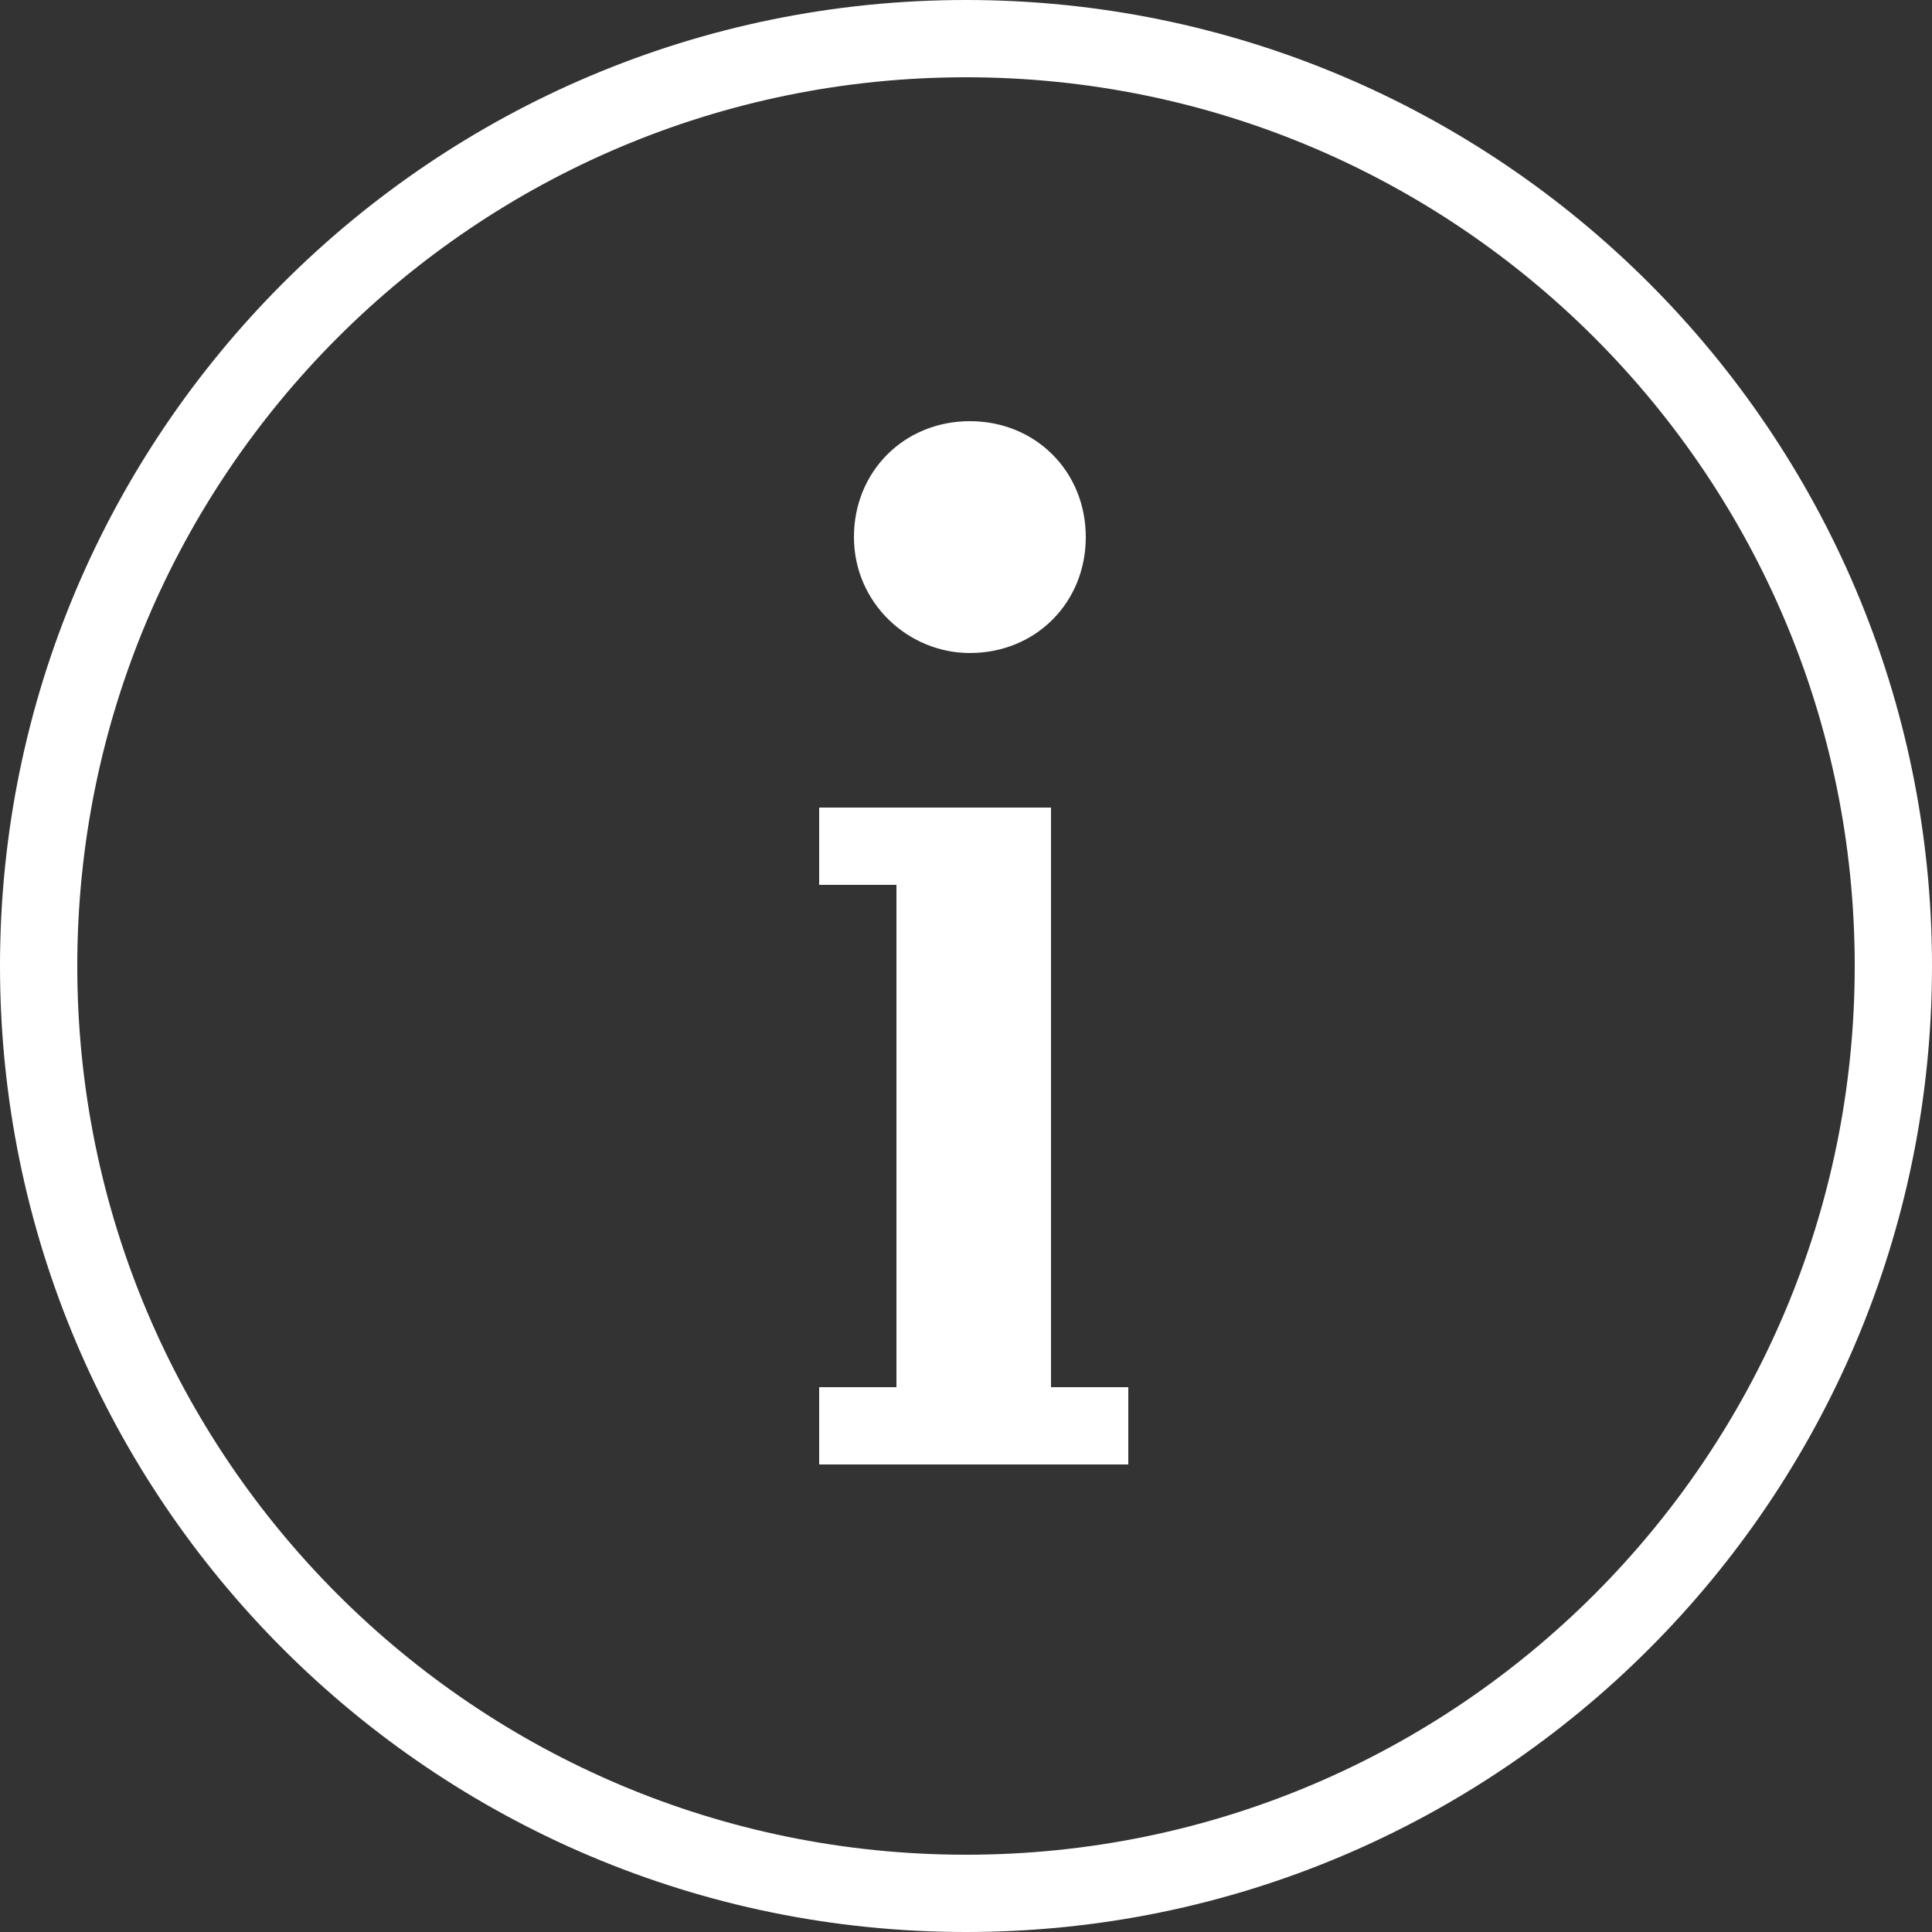
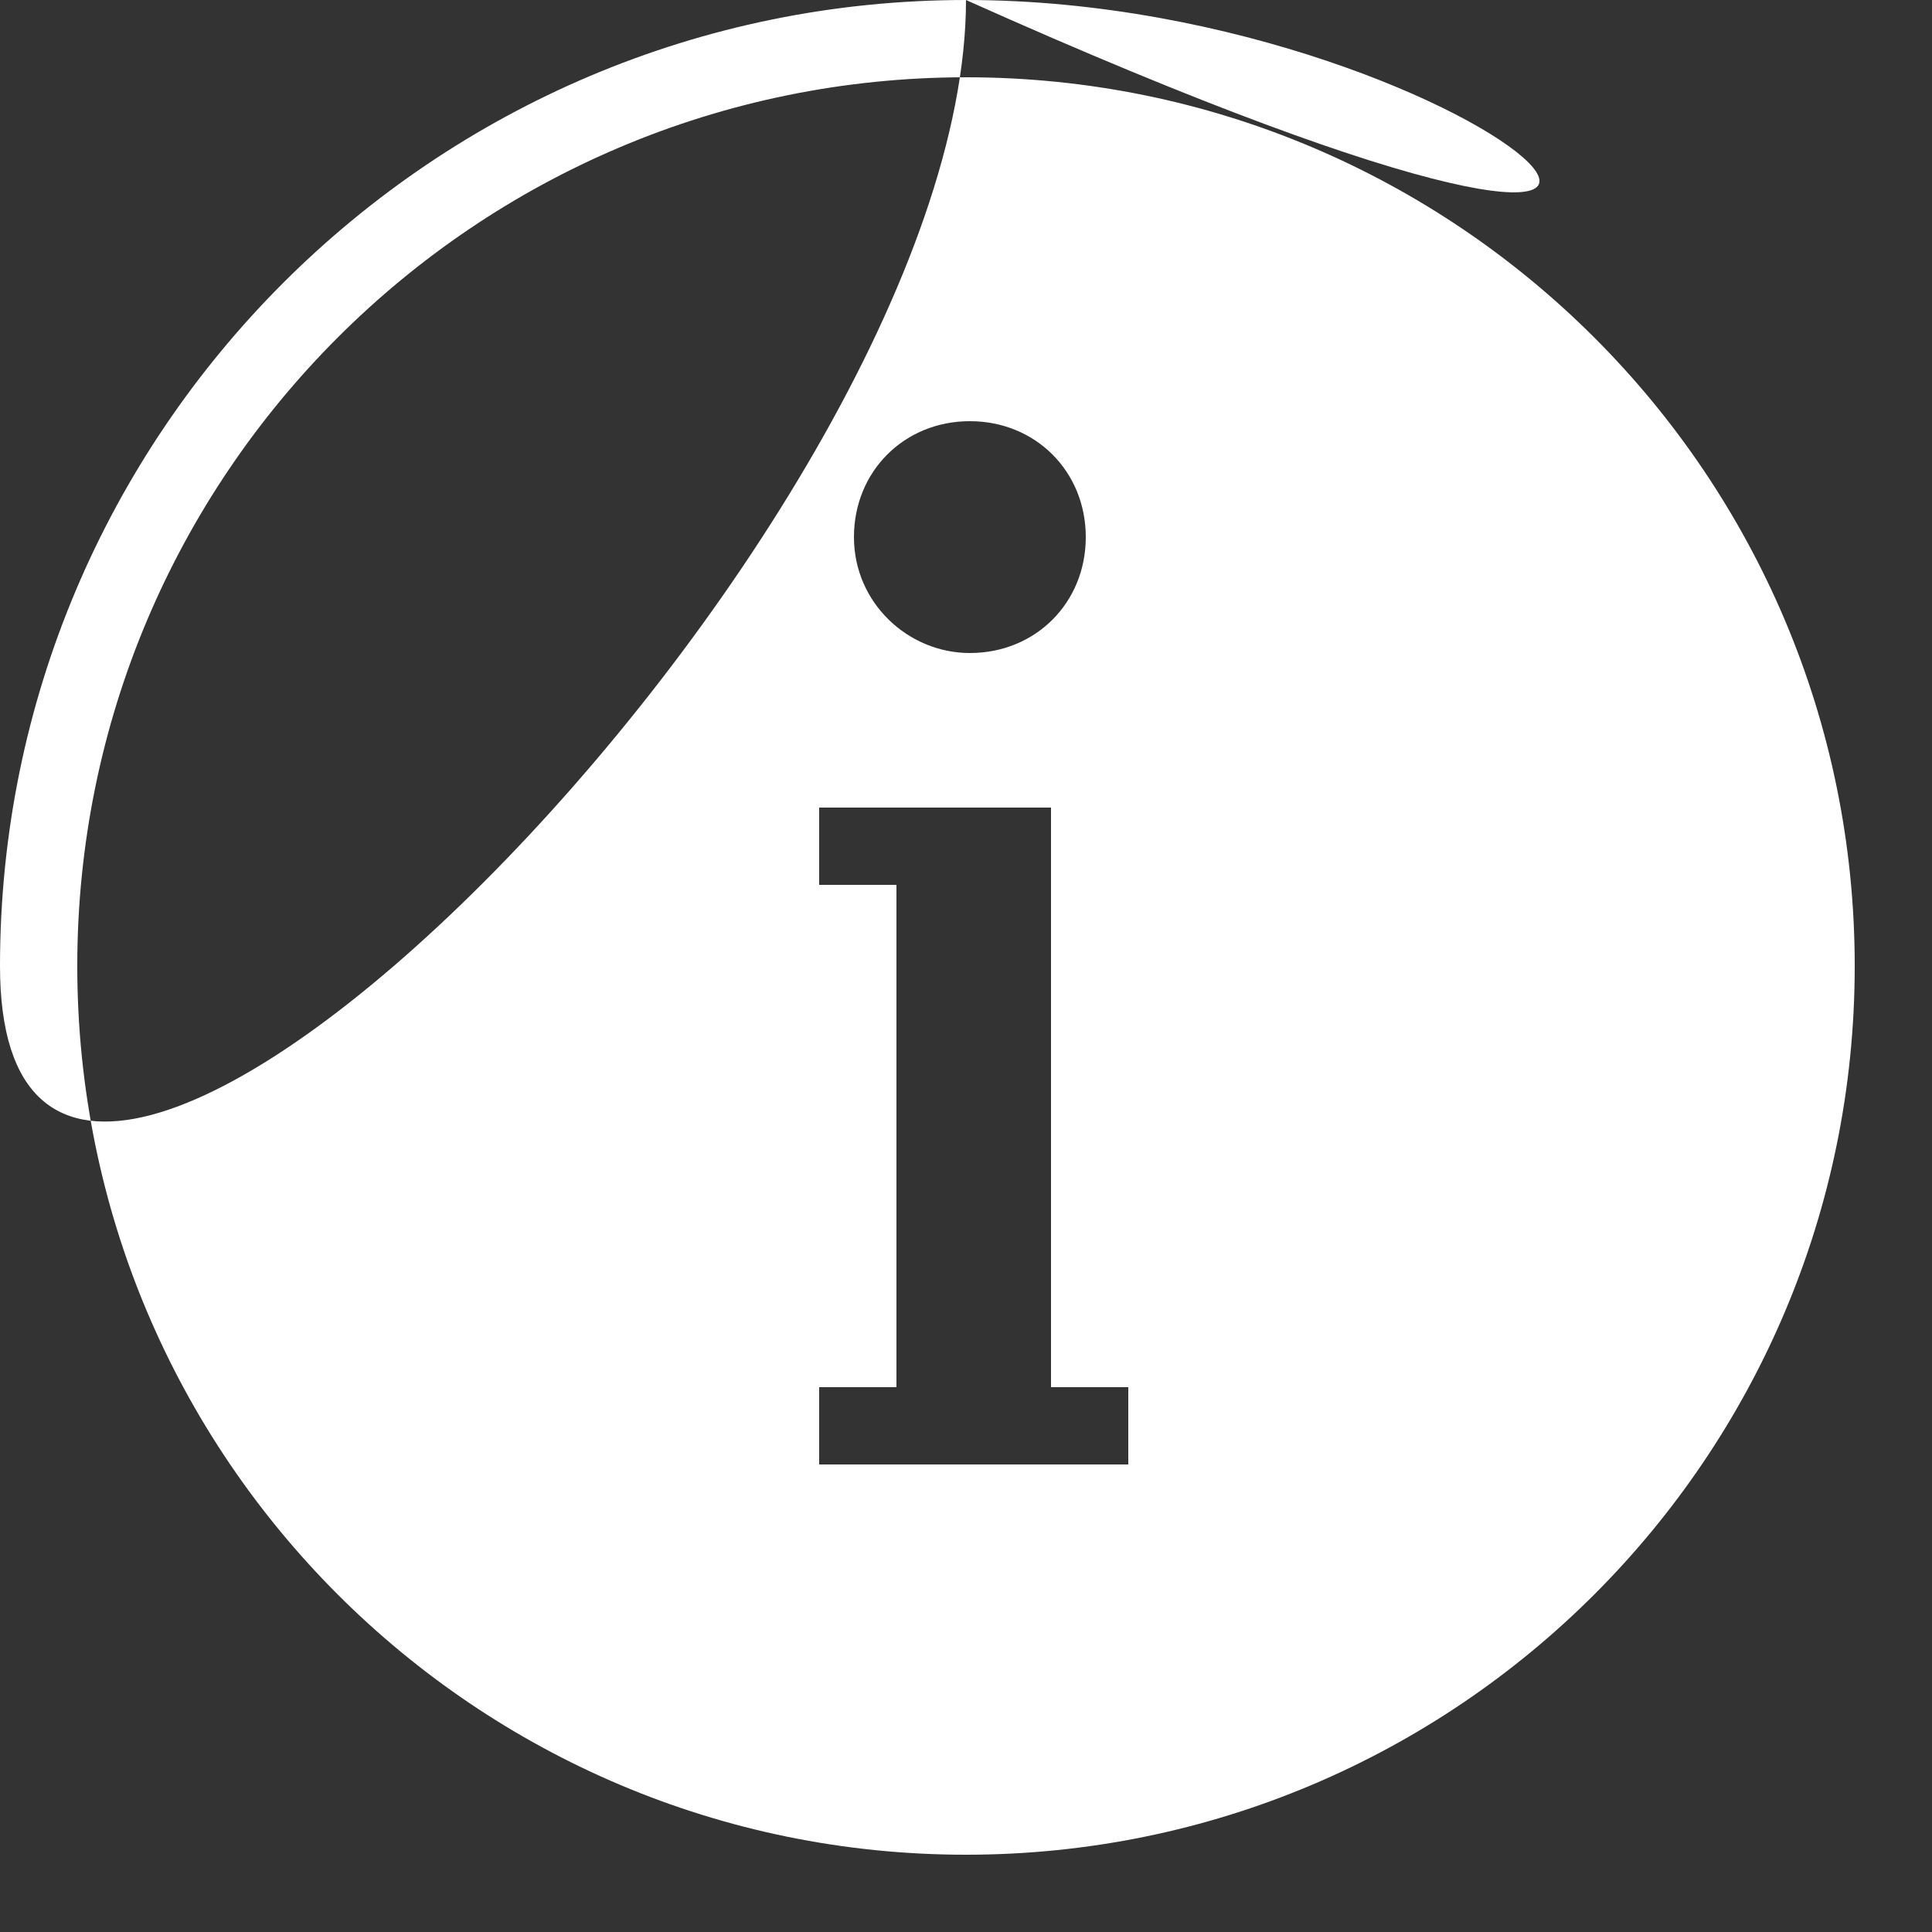
<svg xmlns="http://www.w3.org/2000/svg" version="1.1" id="Layer_1" x="0px" y="0px" viewBox="0 0 50 50" style="enable-background:new 0 0 50 50;" xml:space="preserve">
  <rect x="0" y="0" width="50" height="50" fill="#333333" stroke="none" />
  <style>.info { fill: #FFF };</style>
-   <path class="info" id="Shape_1_copy_5" d="M25.1,16.9c1.7,0,3-1.3,3-3s-1.3-3-3-3s-3,1.3-3,3S23.5,16.9,25.1,16.9z M27.2,22.9v-2h-6v2h2v13h-2v2  h8v-2h-2V22.9z M25,0C11.2,0,0,11.2,0,25s11.2,25,25,25s25-11.2,25-25l0,0C50,11.2,38.8,0,25,0z M25,48C12.3,48,2,37.7,2,25  S12.3,2,25,2s23,10.3,23,23C48,37.7,37.7,48,25,48z" />
+   <path class="info" id="Shape_1_copy_5" d="M25.1,16.9c1.7,0,3-1.3,3-3s-1.3-3-3-3s-3,1.3-3,3S23.5,16.9,25.1,16.9z M27.2,22.9v-2h-6v2h2v13h-2v2  h8v-2h-2V22.9z M25,0C11.2,0,0,11.2,0,25s25-11.2,25-25l0,0C50,11.2,38.8,0,25,0z M25,48C12.3,48,2,37.7,2,25  S12.3,2,25,2s23,10.3,23,23C48,37.7,37.7,48,25,48z" />
</svg>